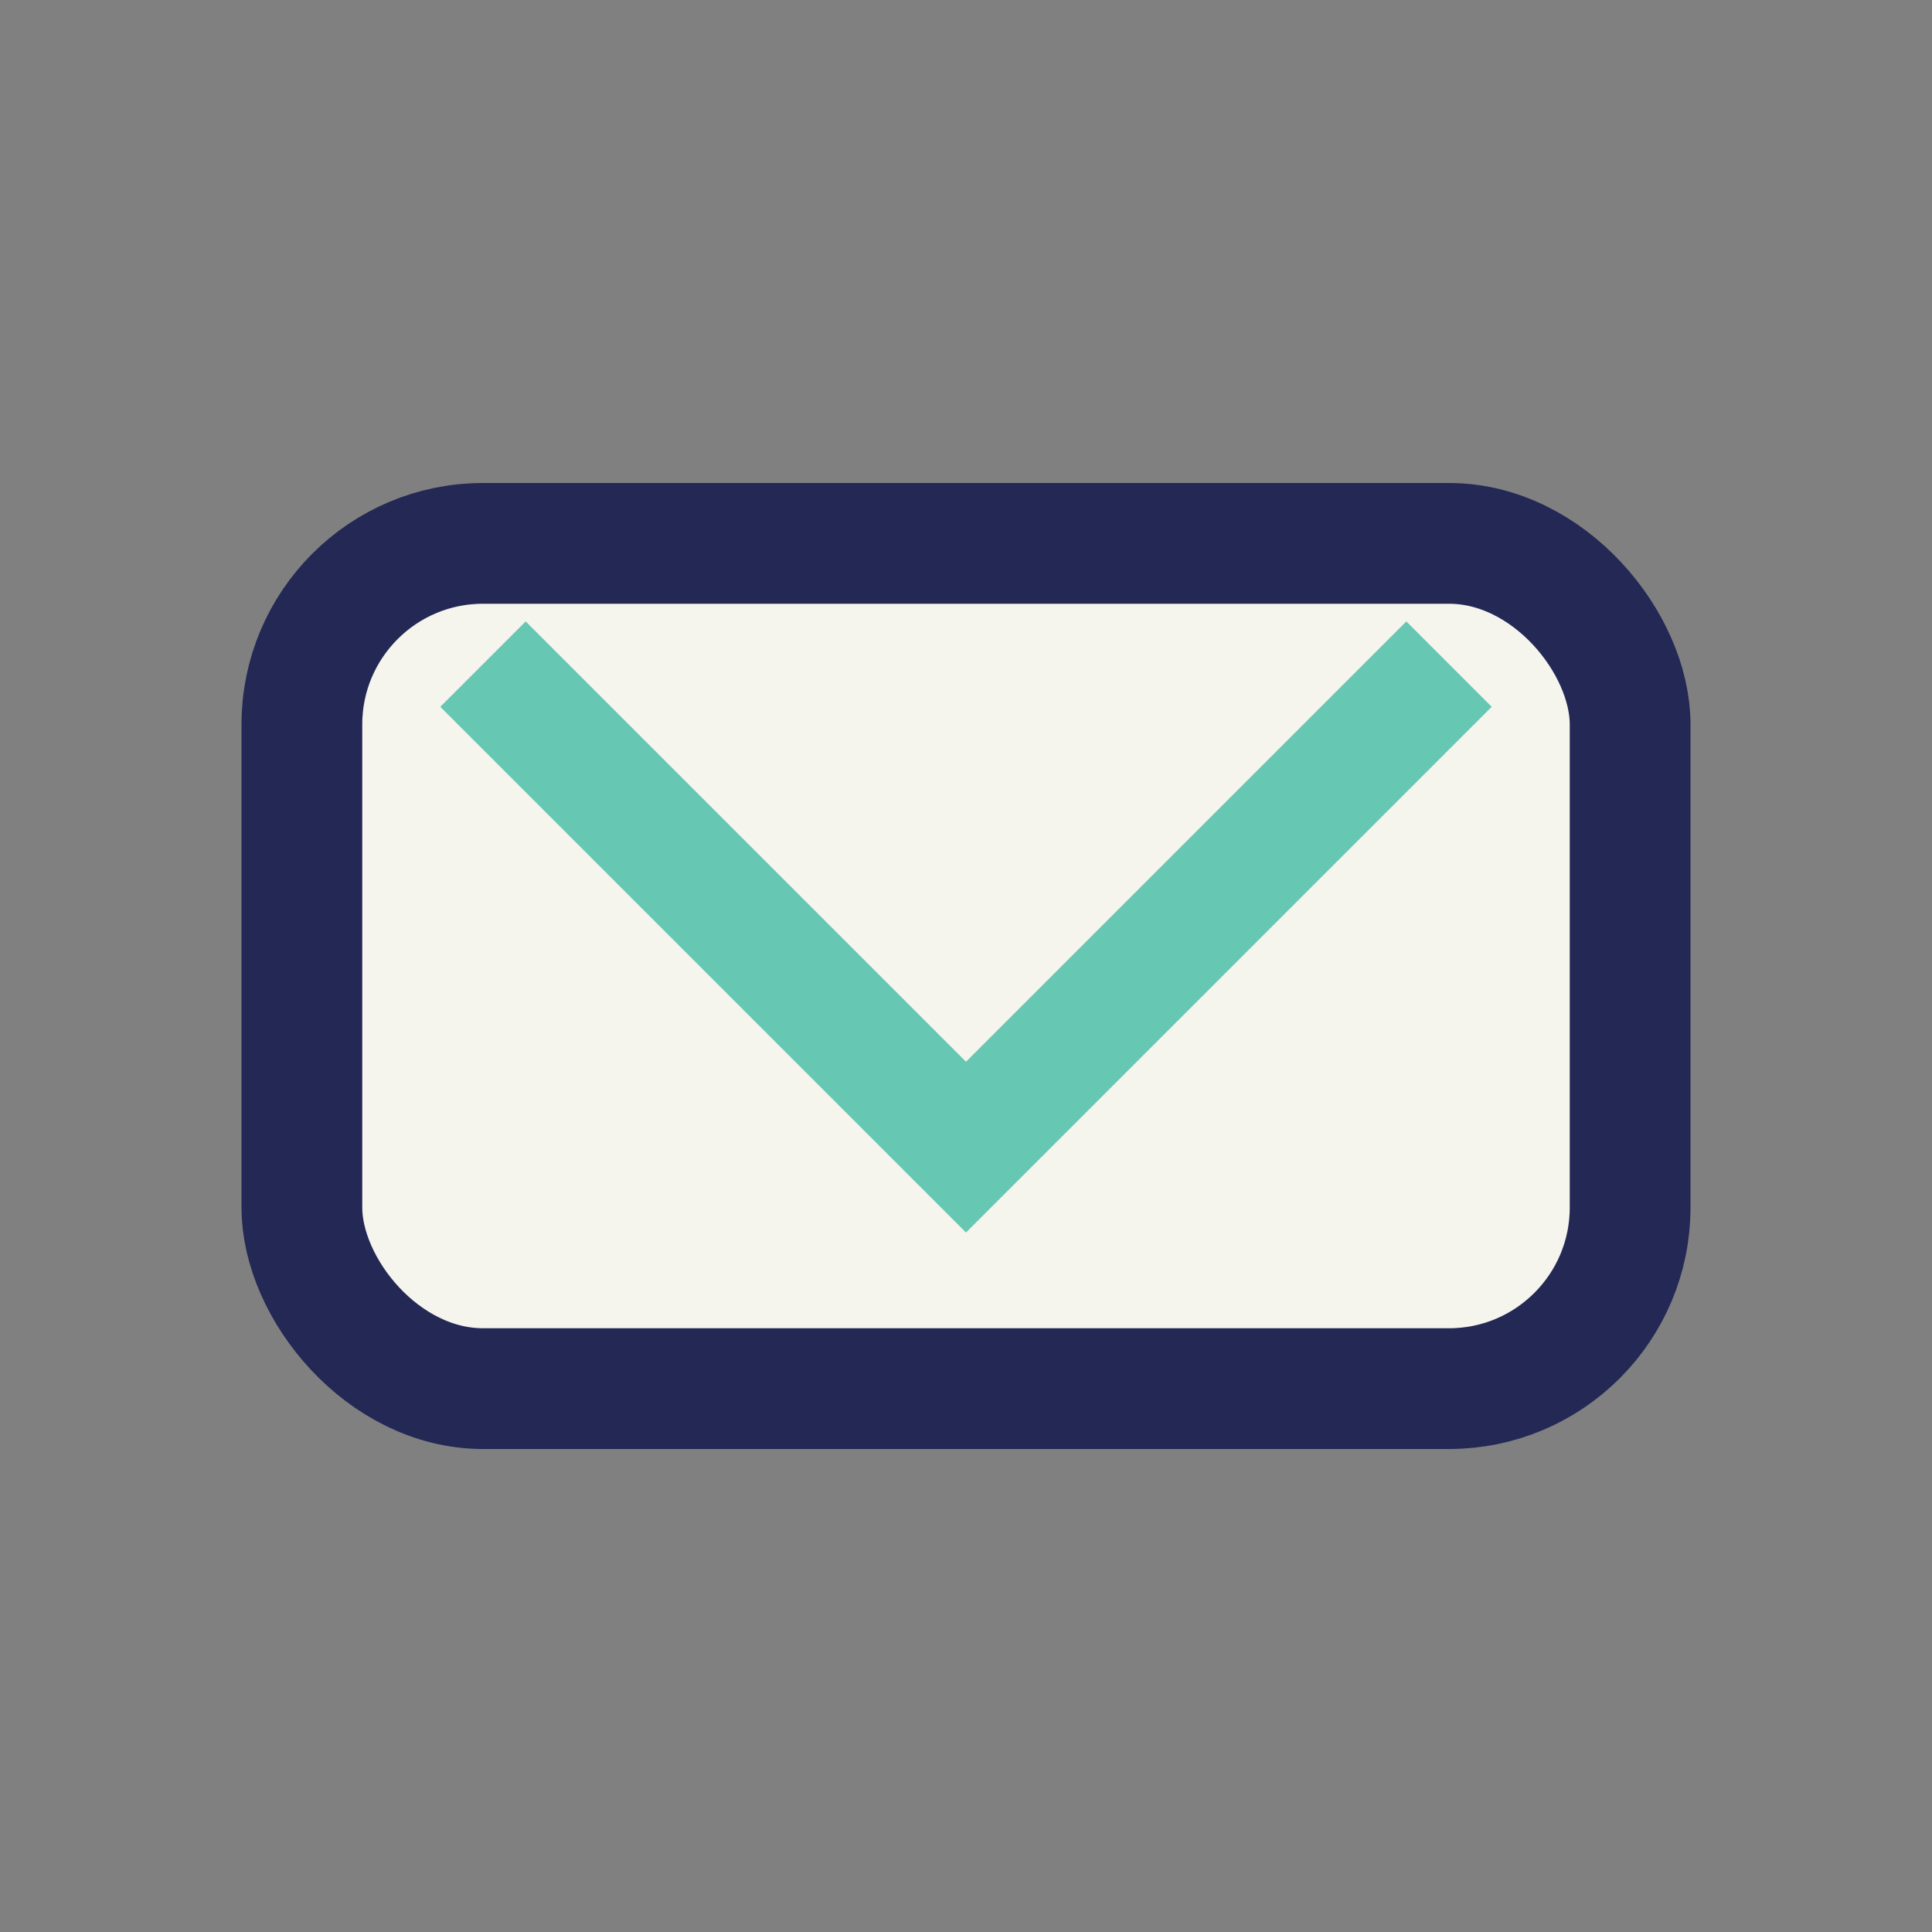
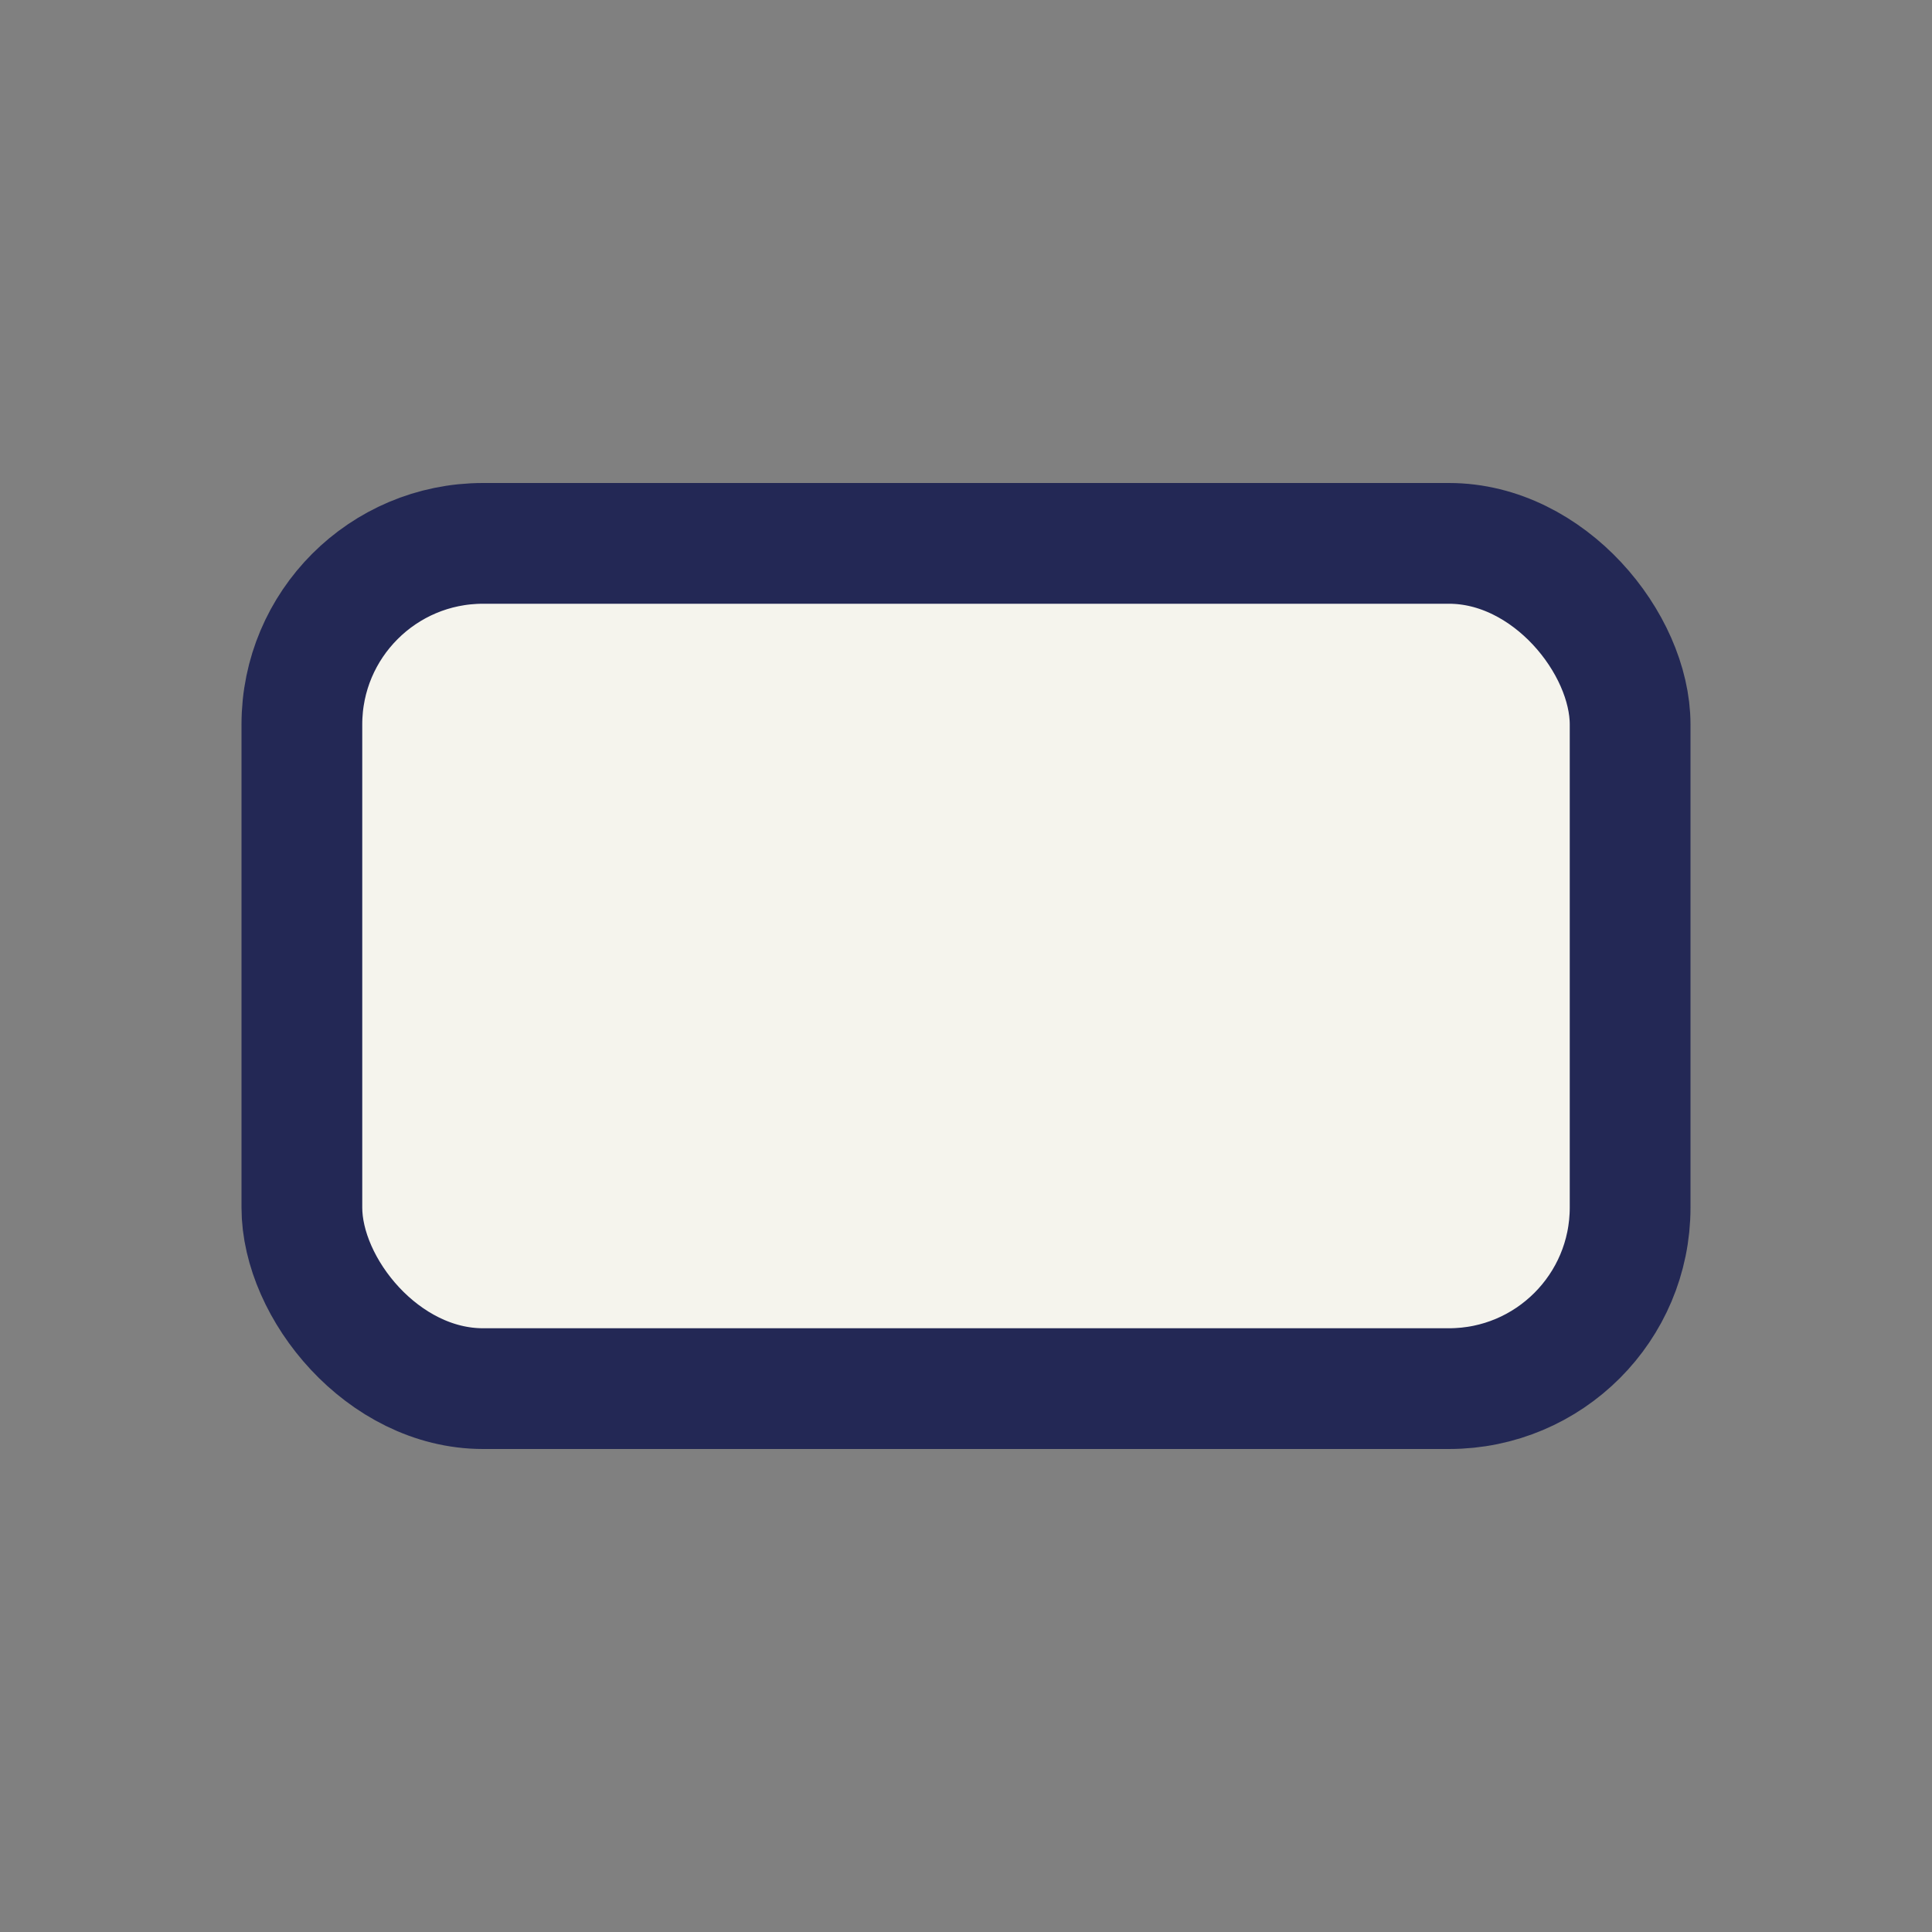
<svg xmlns="http://www.w3.org/2000/svg" width="32" height="32" viewBox="0 0 32 32">
  <rect x="0" y="0" width="32" height="32" fill="#808080" stroke="none" />
  <rect x="5" y="9" width="22" height="14" rx="3" fill="#F5F4ED" stroke="#232855" stroke-width="2" />
-   <polyline points="8,11 16,19 24,11" fill="none" stroke="#66C7B2" stroke-width="2" />
</svg>